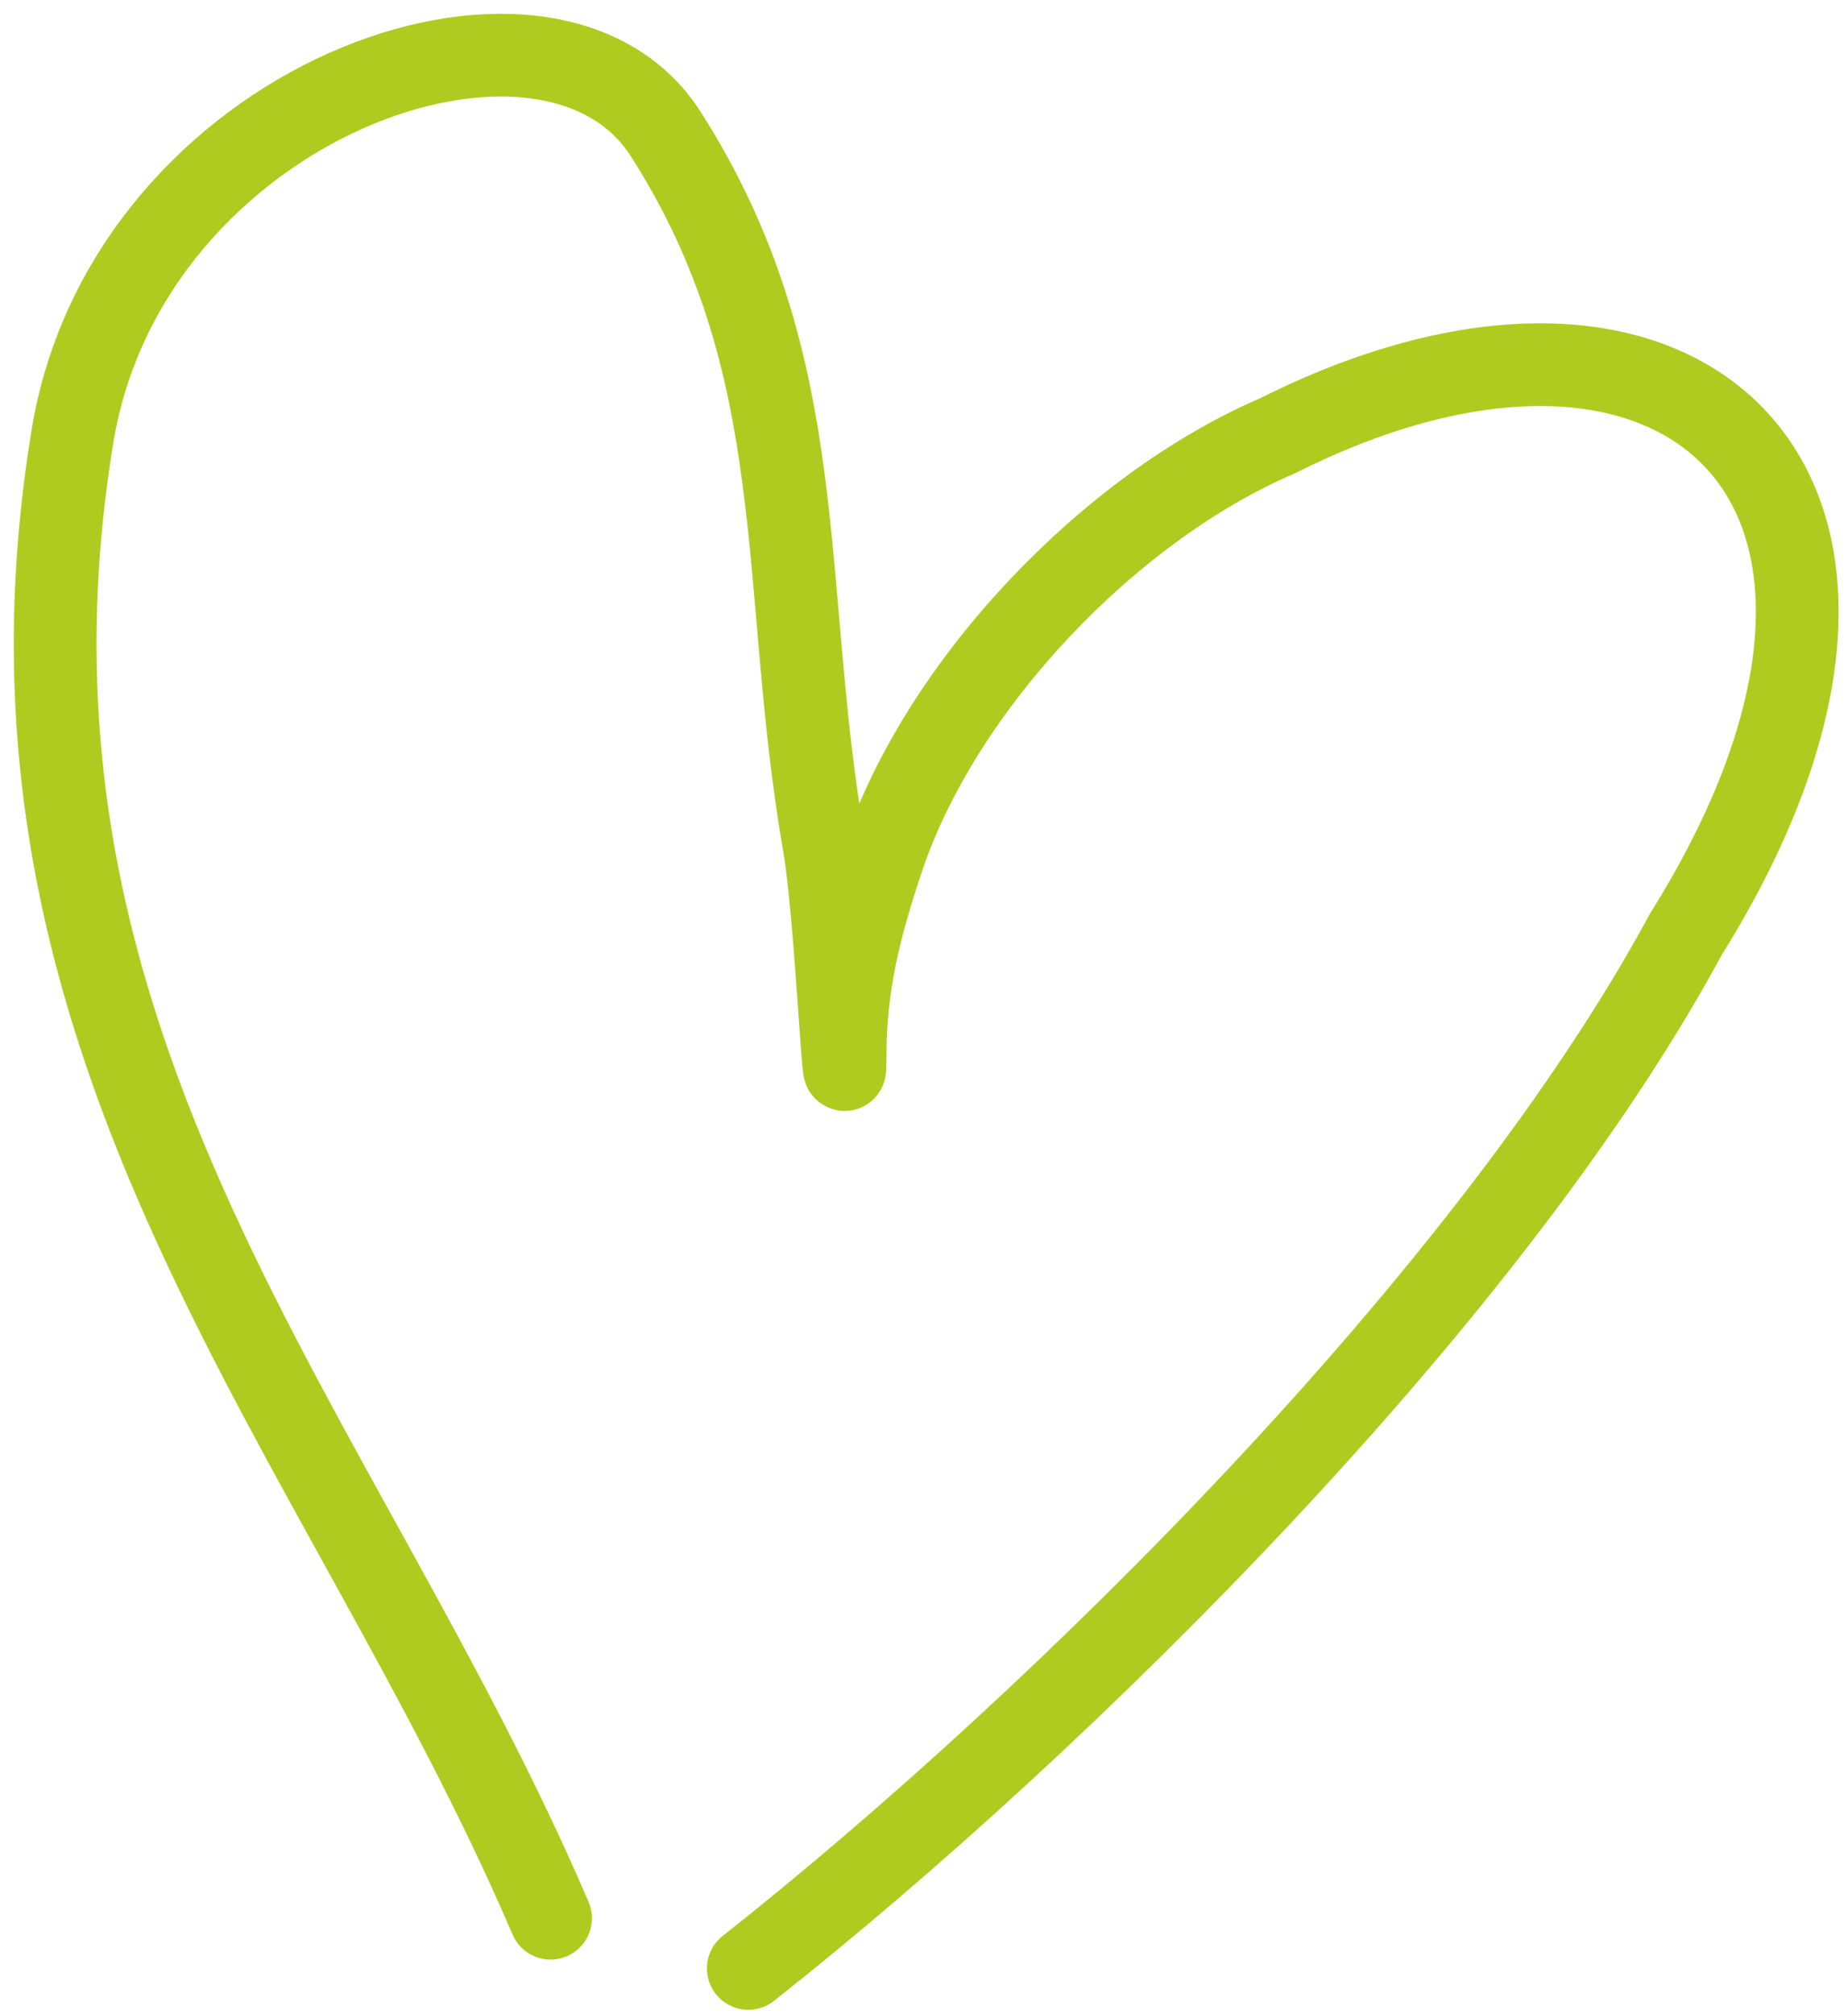
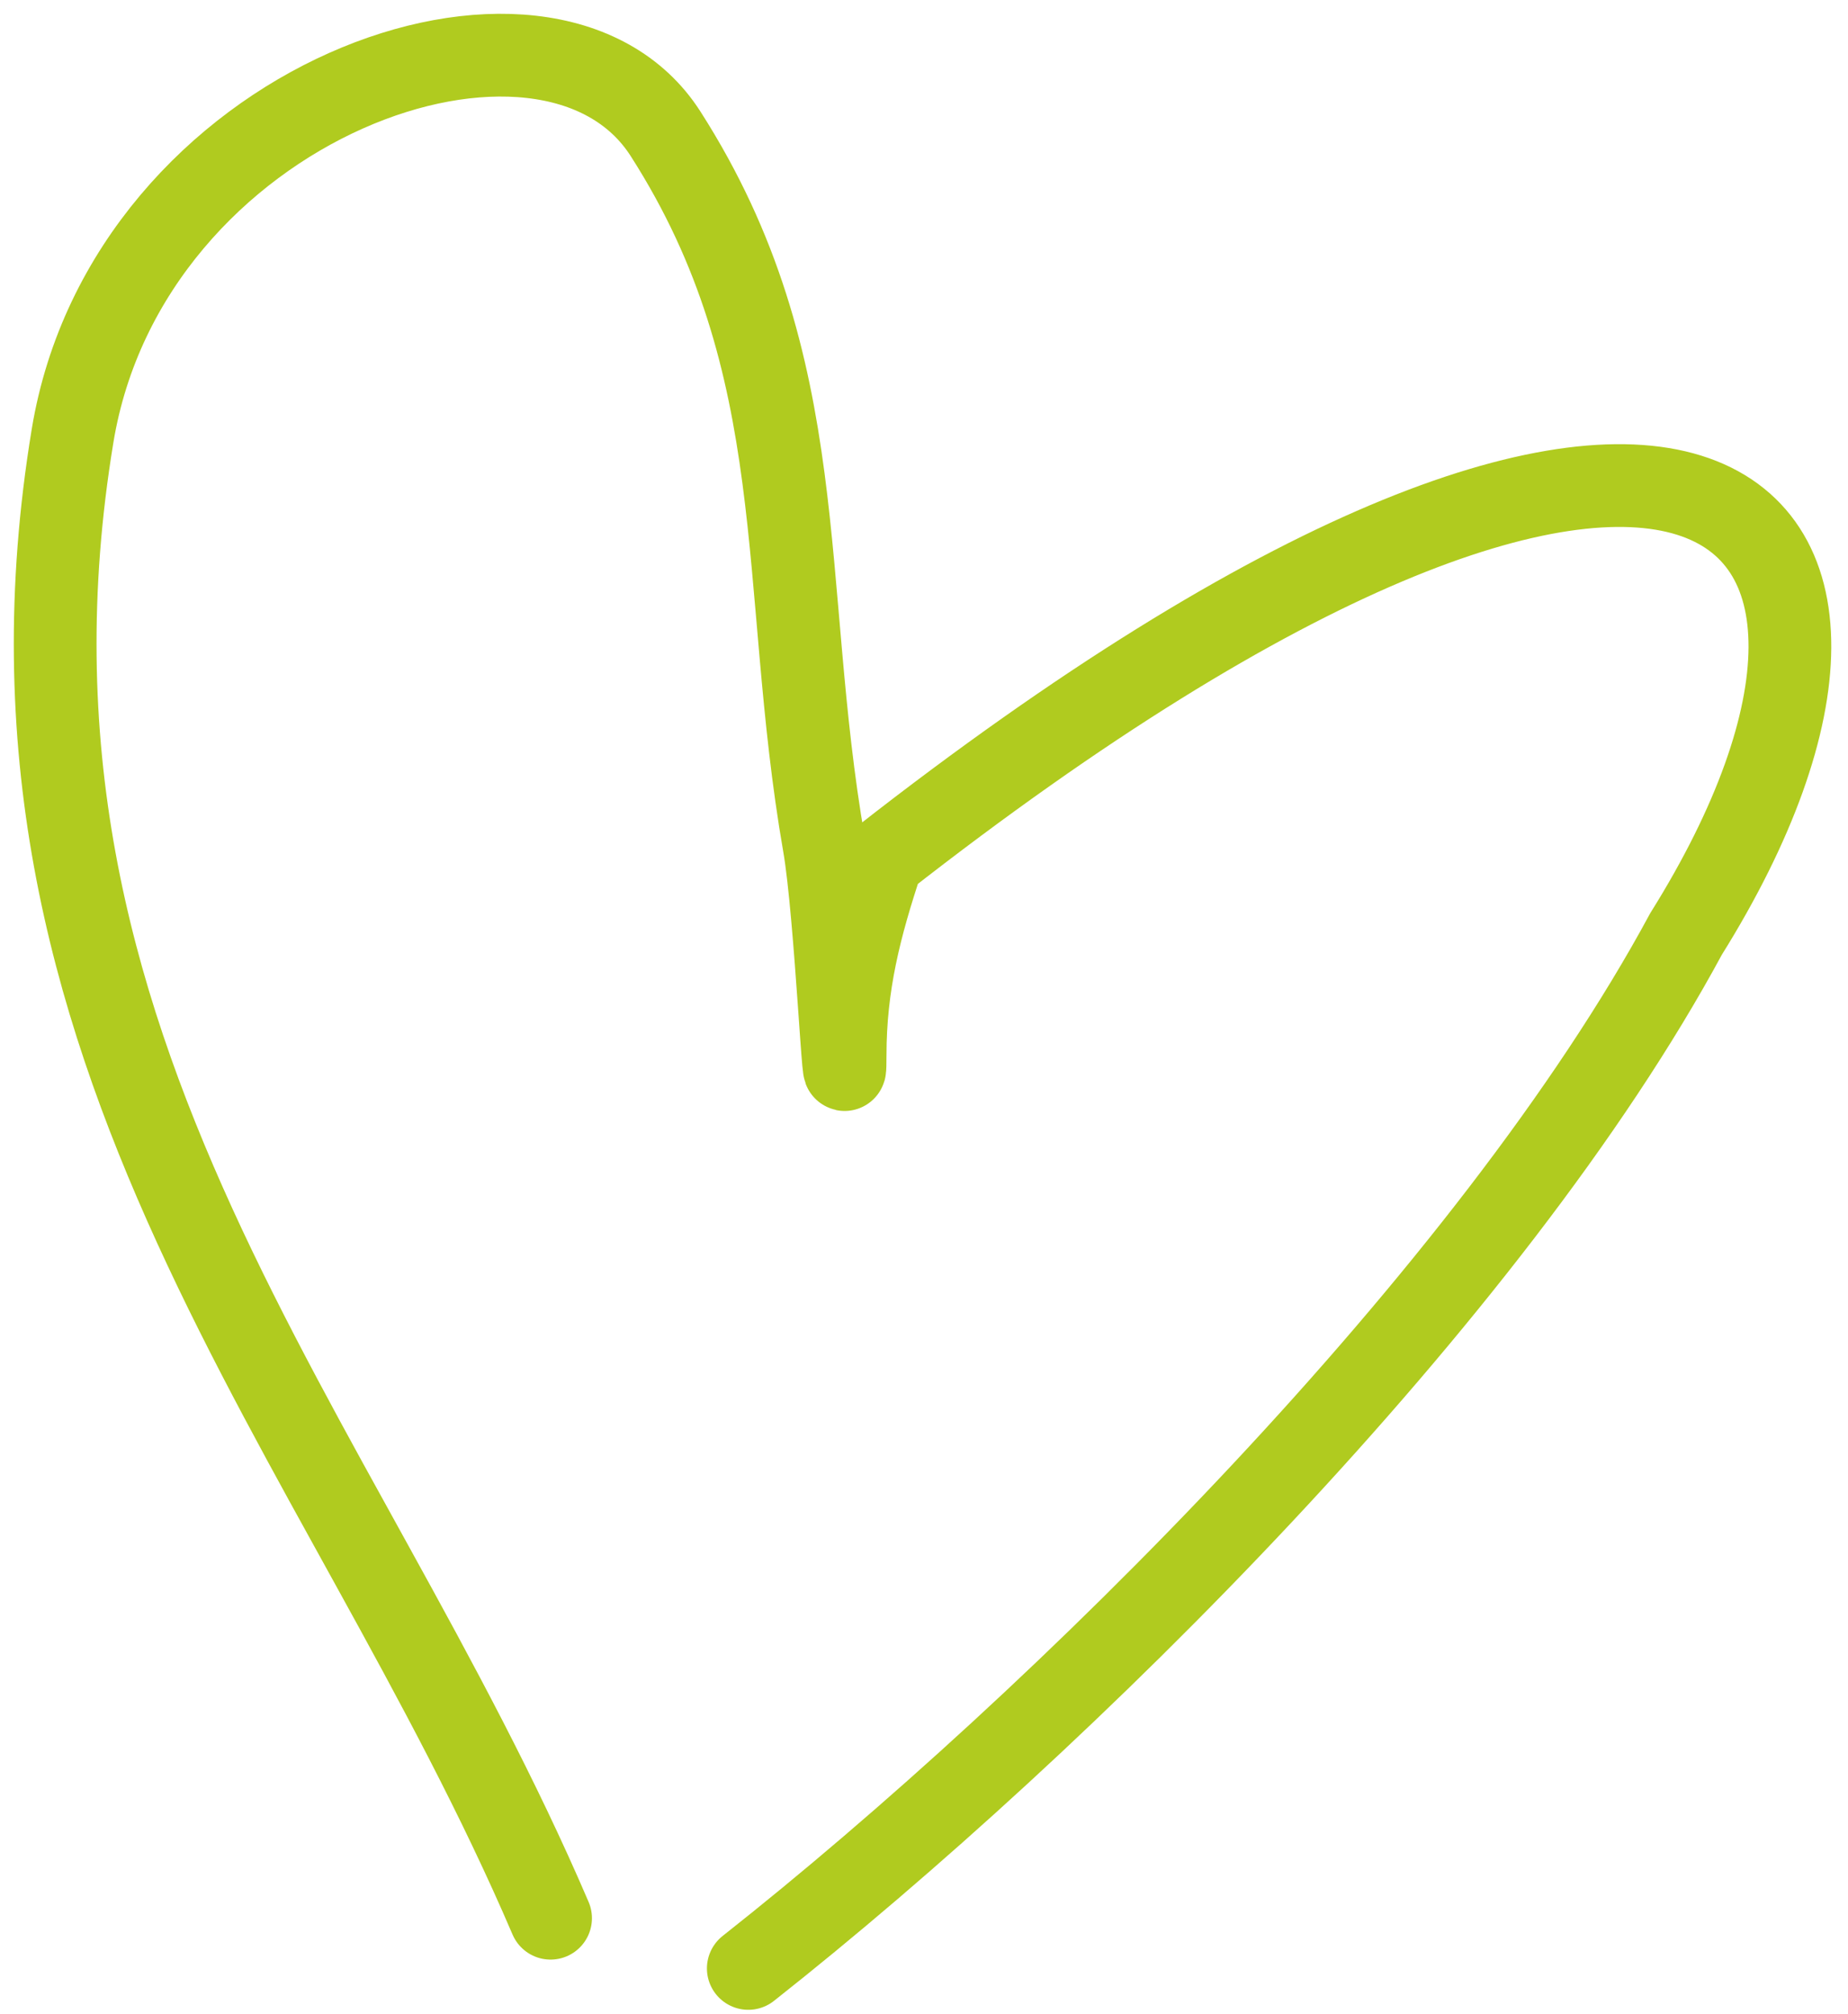
<svg xmlns="http://www.w3.org/2000/svg" width="67" height="73" viewBox="0 0 67 73" fill="none">
-   <path d="M19.961 69.531C12.373 51.826 -1.067 38.235 2.631 15.796C4.631 3.663 19.893 -1.772 24.131 4.851C29.519 13.268 28.225 21.128 29.877 30.628C30.315 33.146 30.64 40.811 30.64 38.256C30.64 35.69 31.174 33.605 31.996 31.137C34.1 24.826 40.232 18.405 46.32 15.796C61.13 8.351 71.13 17.851 61.13 33.851C54.08 46.914 38.541 62.343 27.13 71.351" stroke="#B0CB1F" stroke-width="3" stroke-linecap="round" />
+   <path d="M19.961 69.531C12.373 51.826 -1.067 38.235 2.631 15.796C4.631 3.663 19.893 -1.772 24.131 4.851C29.519 13.268 28.225 21.128 29.877 30.628C30.315 33.146 30.64 40.811 30.64 38.256C30.64 35.69 31.174 33.605 31.996 31.137C61.13 8.351 71.13 17.851 61.13 33.851C54.08 46.914 38.541 62.343 27.13 71.351" stroke="#B0CB1F" stroke-width="3" stroke-linecap="round" />
</svg>